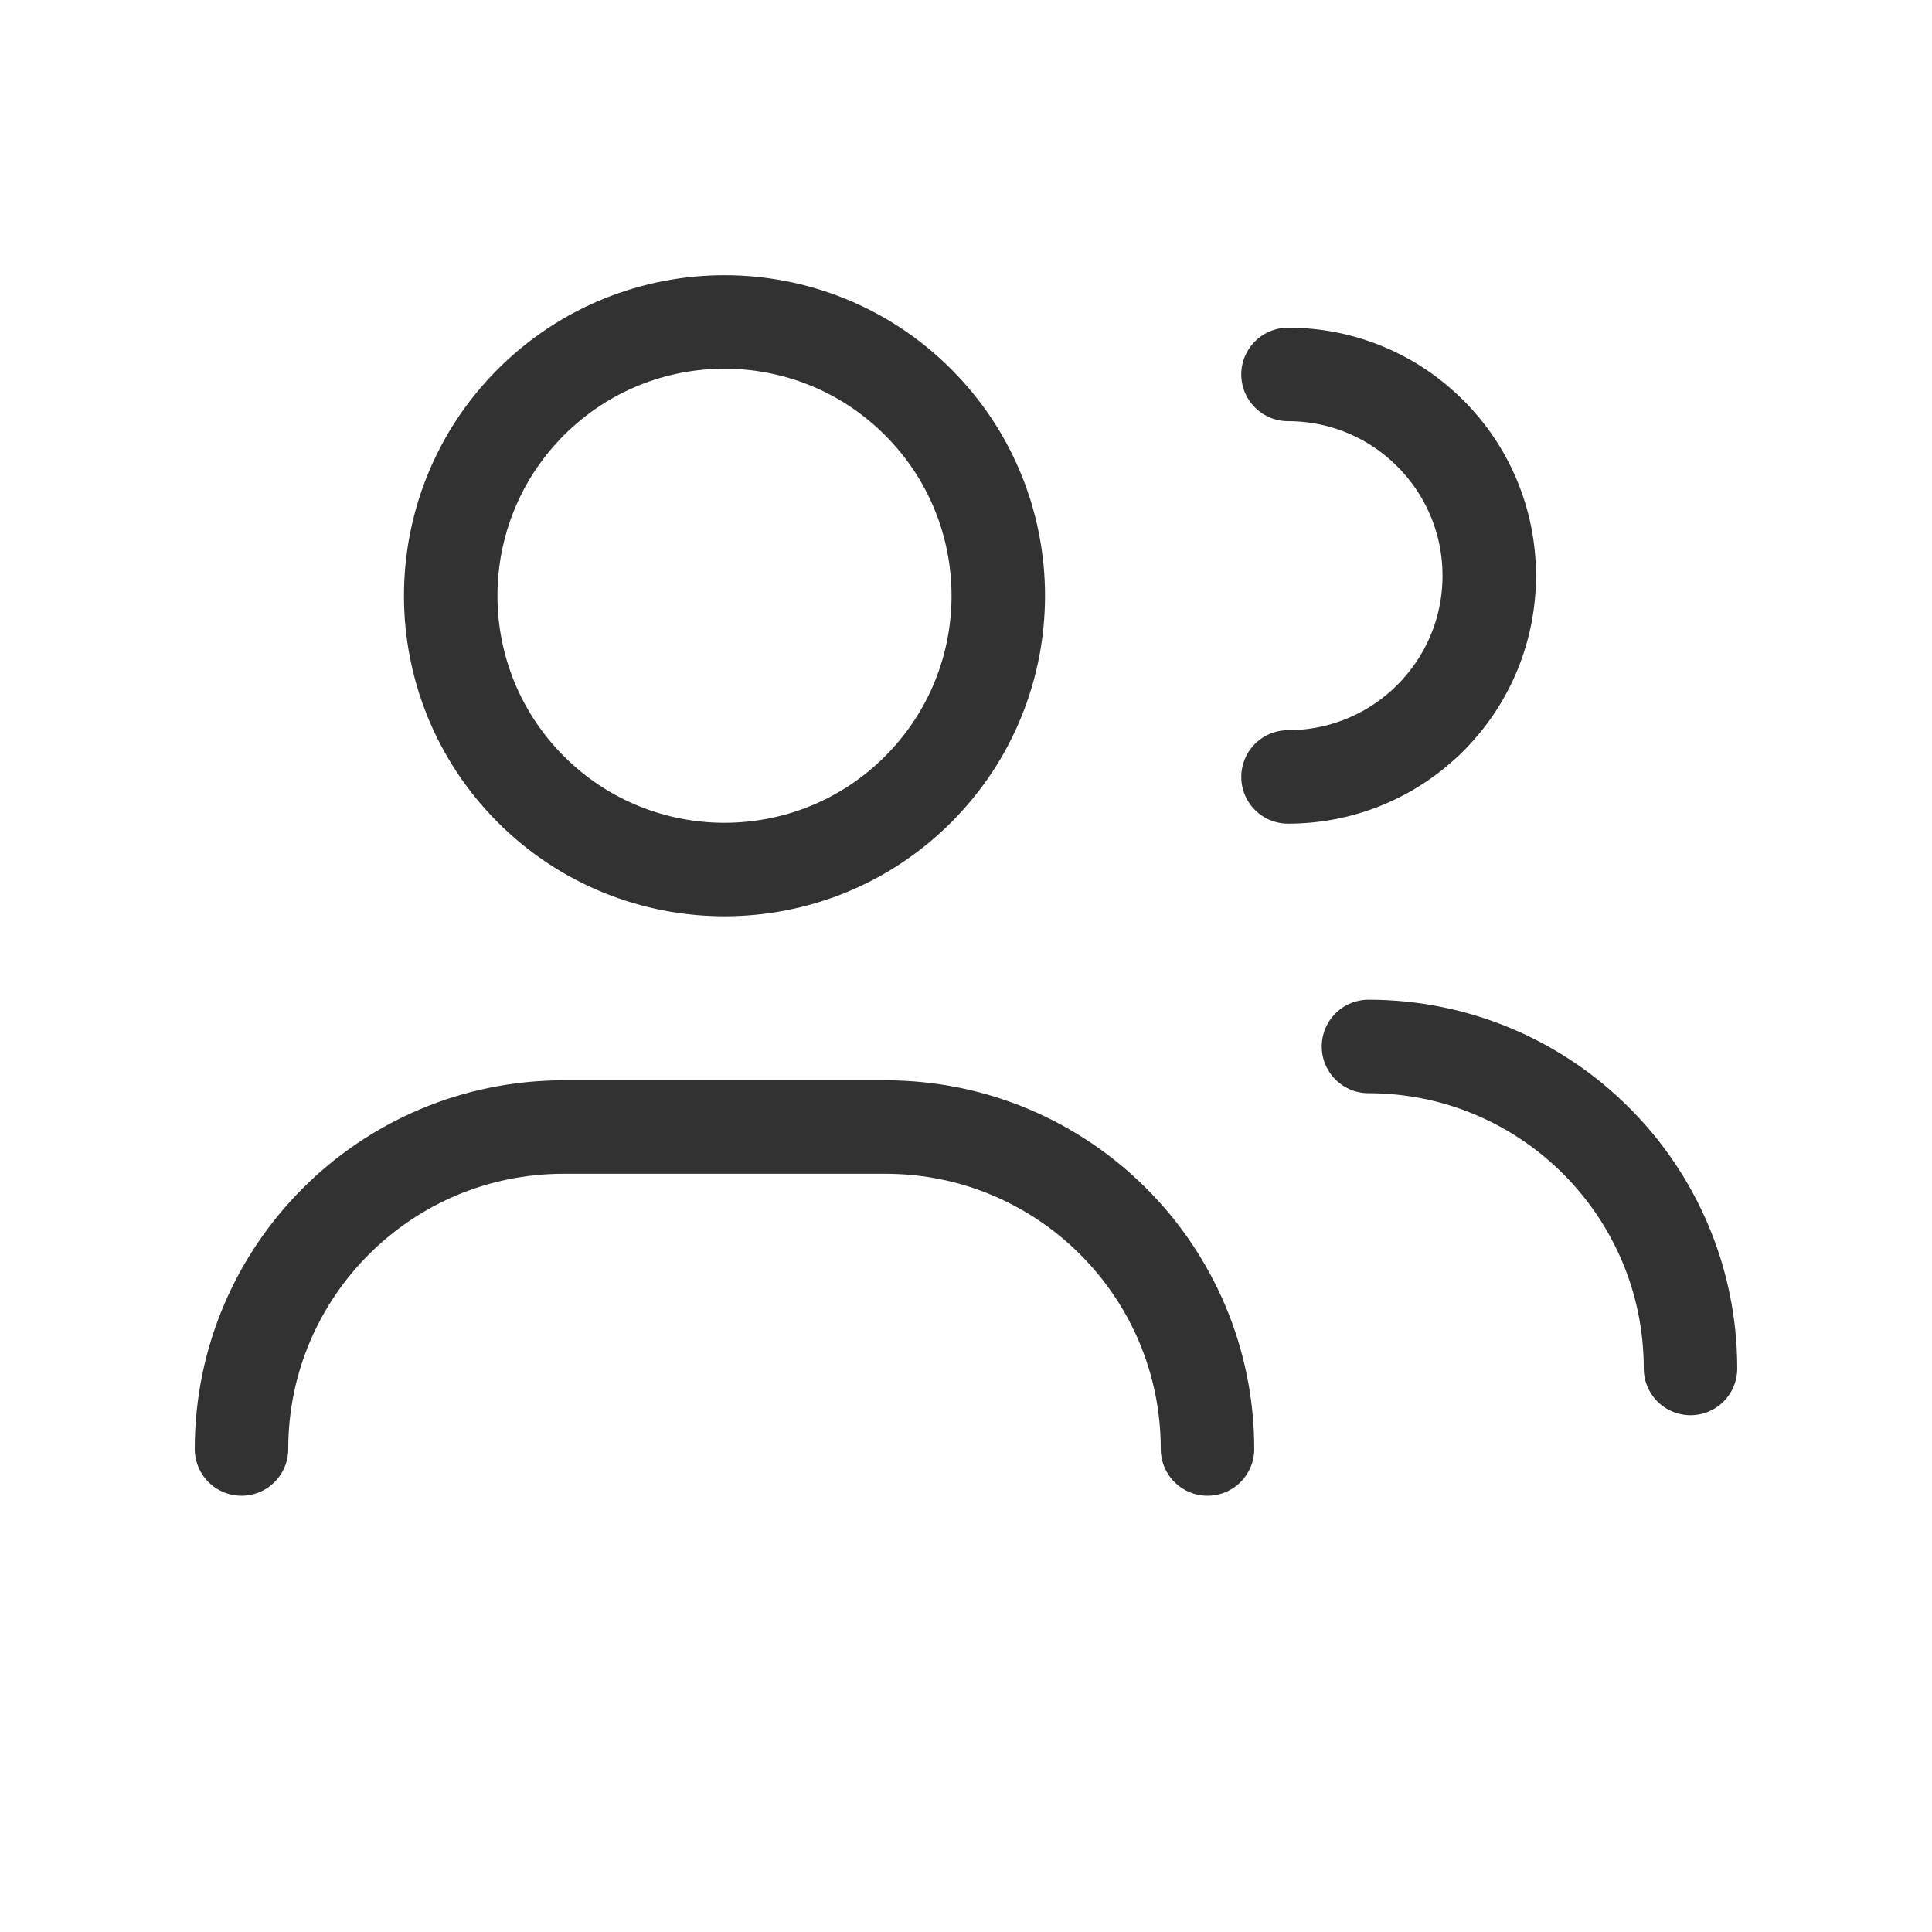
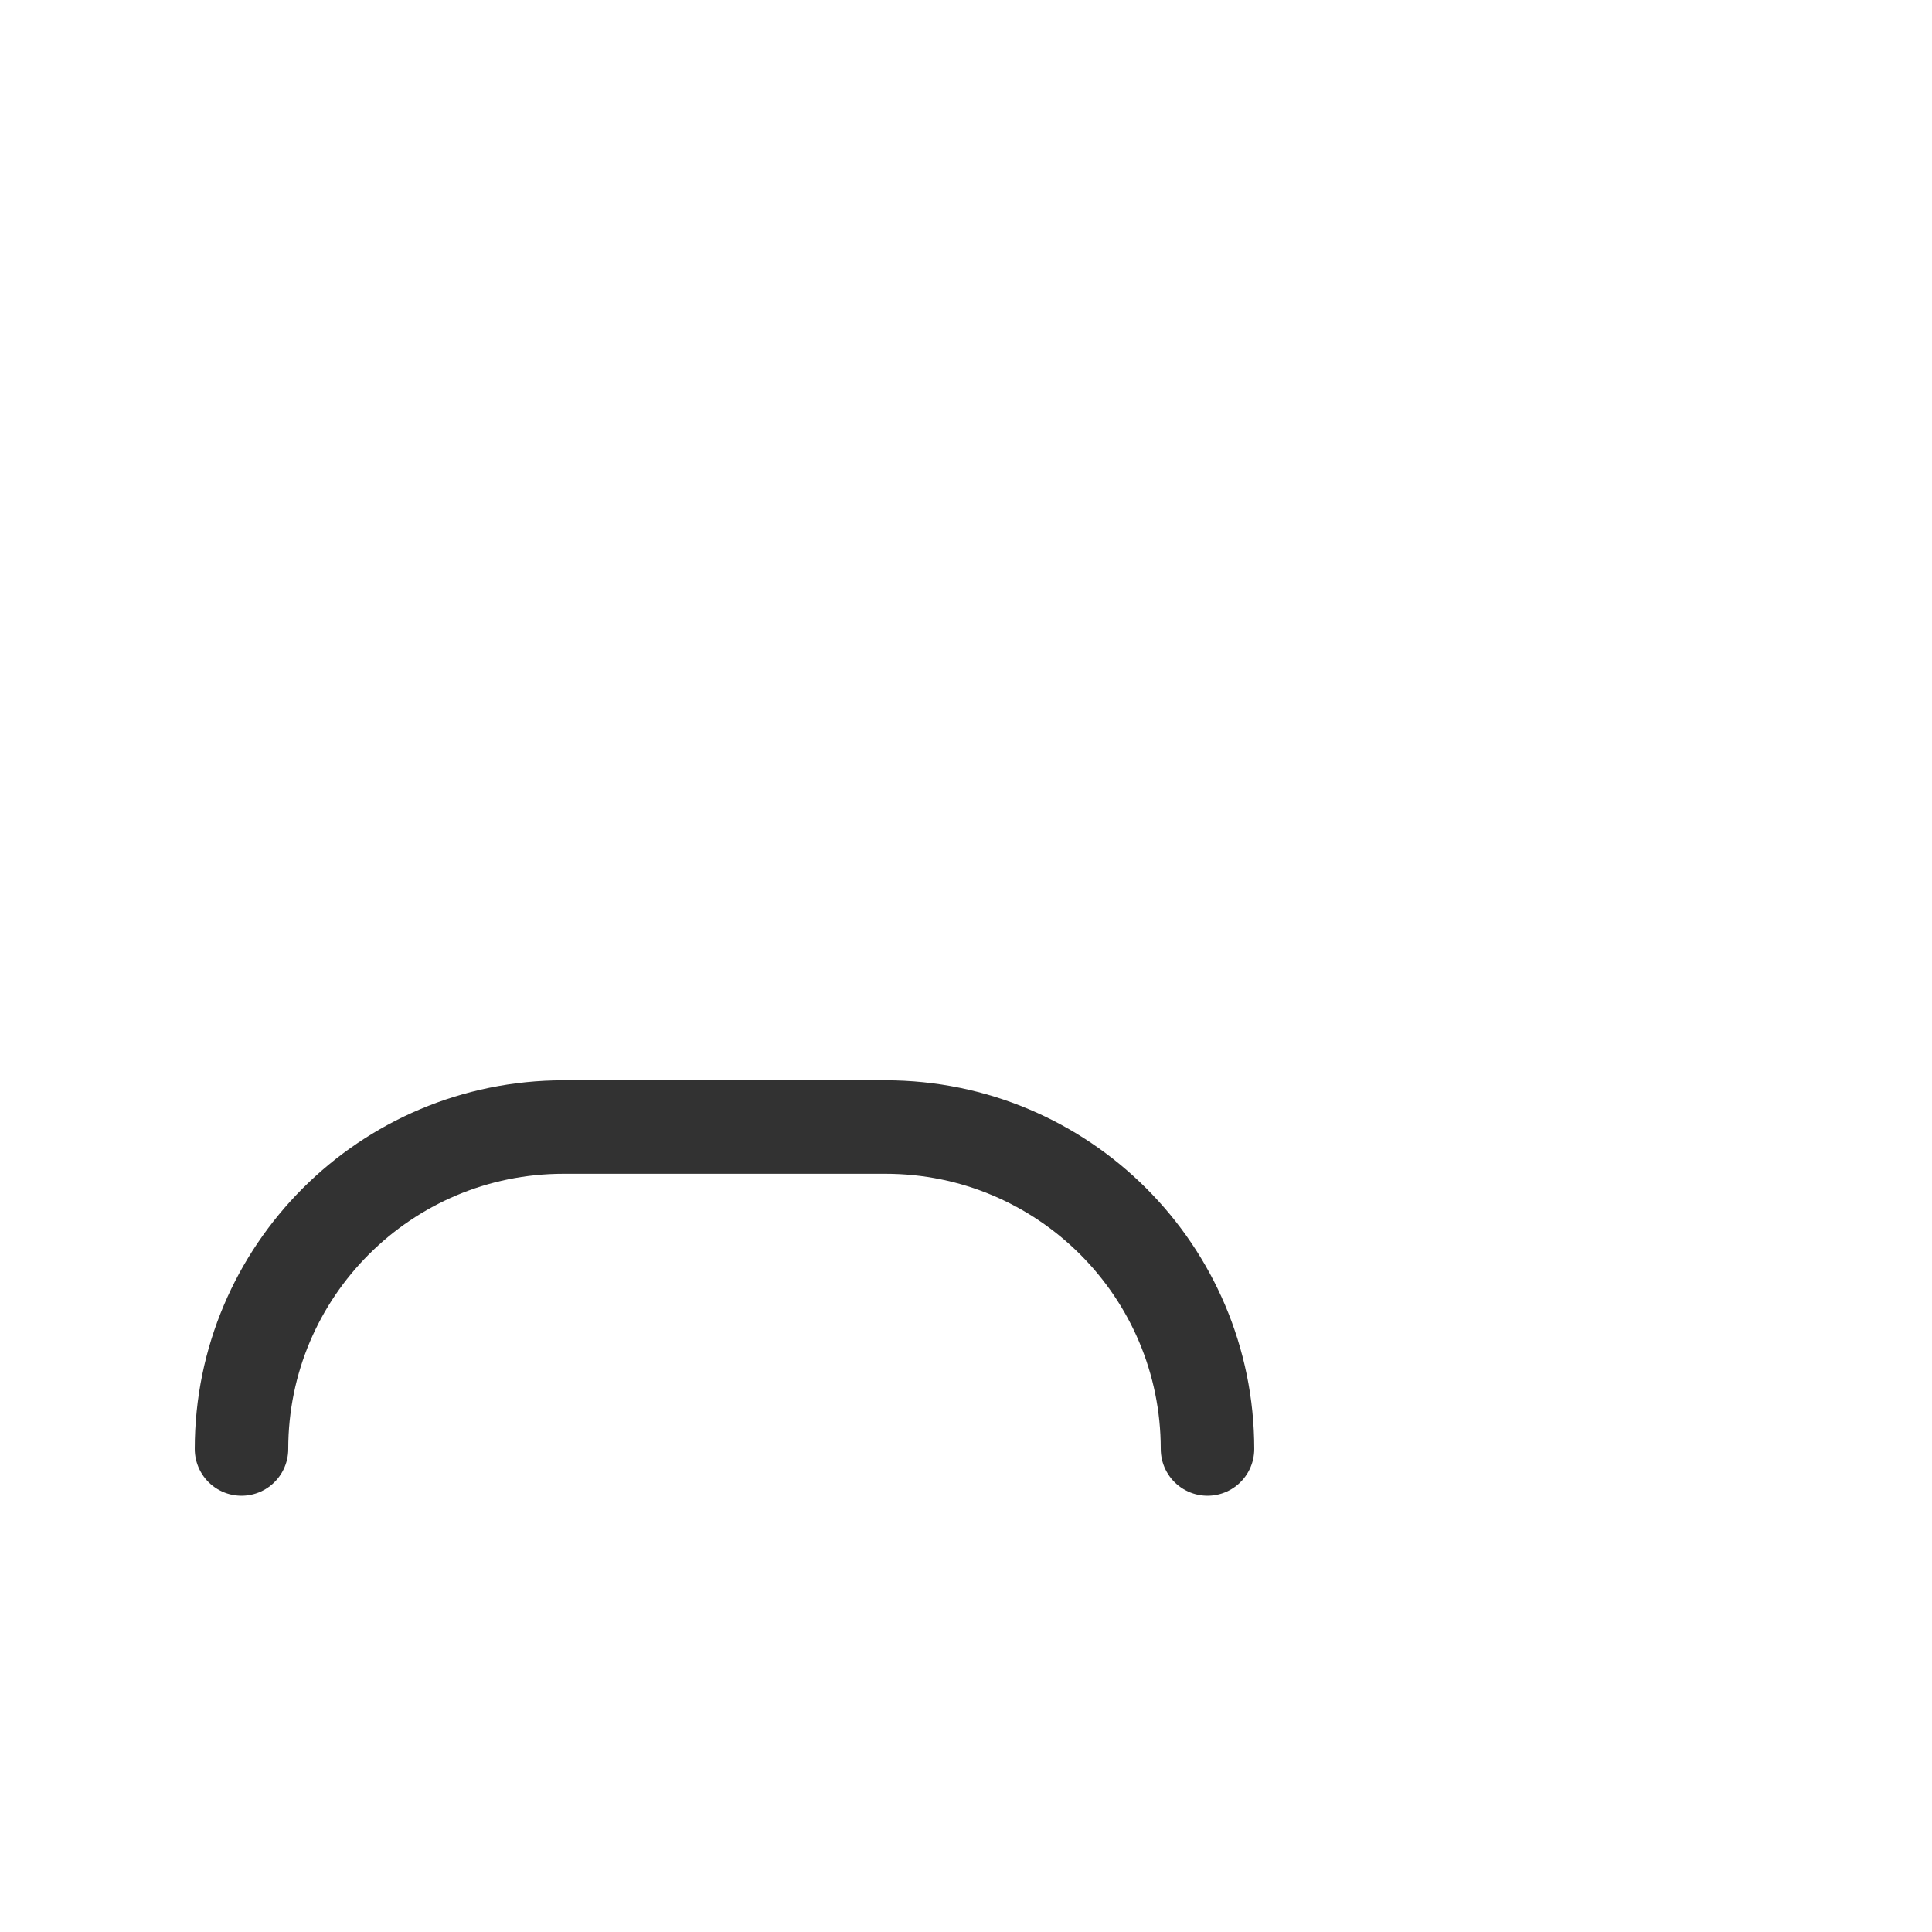
<svg xmlns="http://www.w3.org/2000/svg" width="31" height="31" viewBox="0 0 31 31" fill="none">
  <path d="M3.875 23.25V23.25C3.875 20.397 6.188 18.084 9.042 18.084H14.208C17.062 18.084 19.375 20.397 19.375 23.25V23.25" stroke="#323232" stroke-width="1.5" stroke-linecap="round" stroke-linejoin="round" />
-   <path d="M20.667 6.008C22.451 6.008 23.896 7.453 23.896 9.237C23.896 11.021 22.451 12.466 20.667 12.466" stroke="#323232" stroke-width="1.5" stroke-linecap="round" stroke-linejoin="round" />
-   <path d="M14.731 6.453C16.447 8.169 16.447 10.95 14.731 12.666C13.016 14.381 10.234 14.381 8.519 12.666C6.803 10.95 6.803 8.169 8.519 6.453C10.234 4.737 13.016 4.737 14.731 6.453" stroke="#323232" stroke-width="1.5" stroke-linecap="round" stroke-linejoin="round" />
-   <path d="M21.958 16.791C24.811 16.791 27.125 19.105 27.125 21.958V21.958" stroke="#323232" stroke-width="1.5" stroke-linecap="round" stroke-linejoin="round" />
</svg>